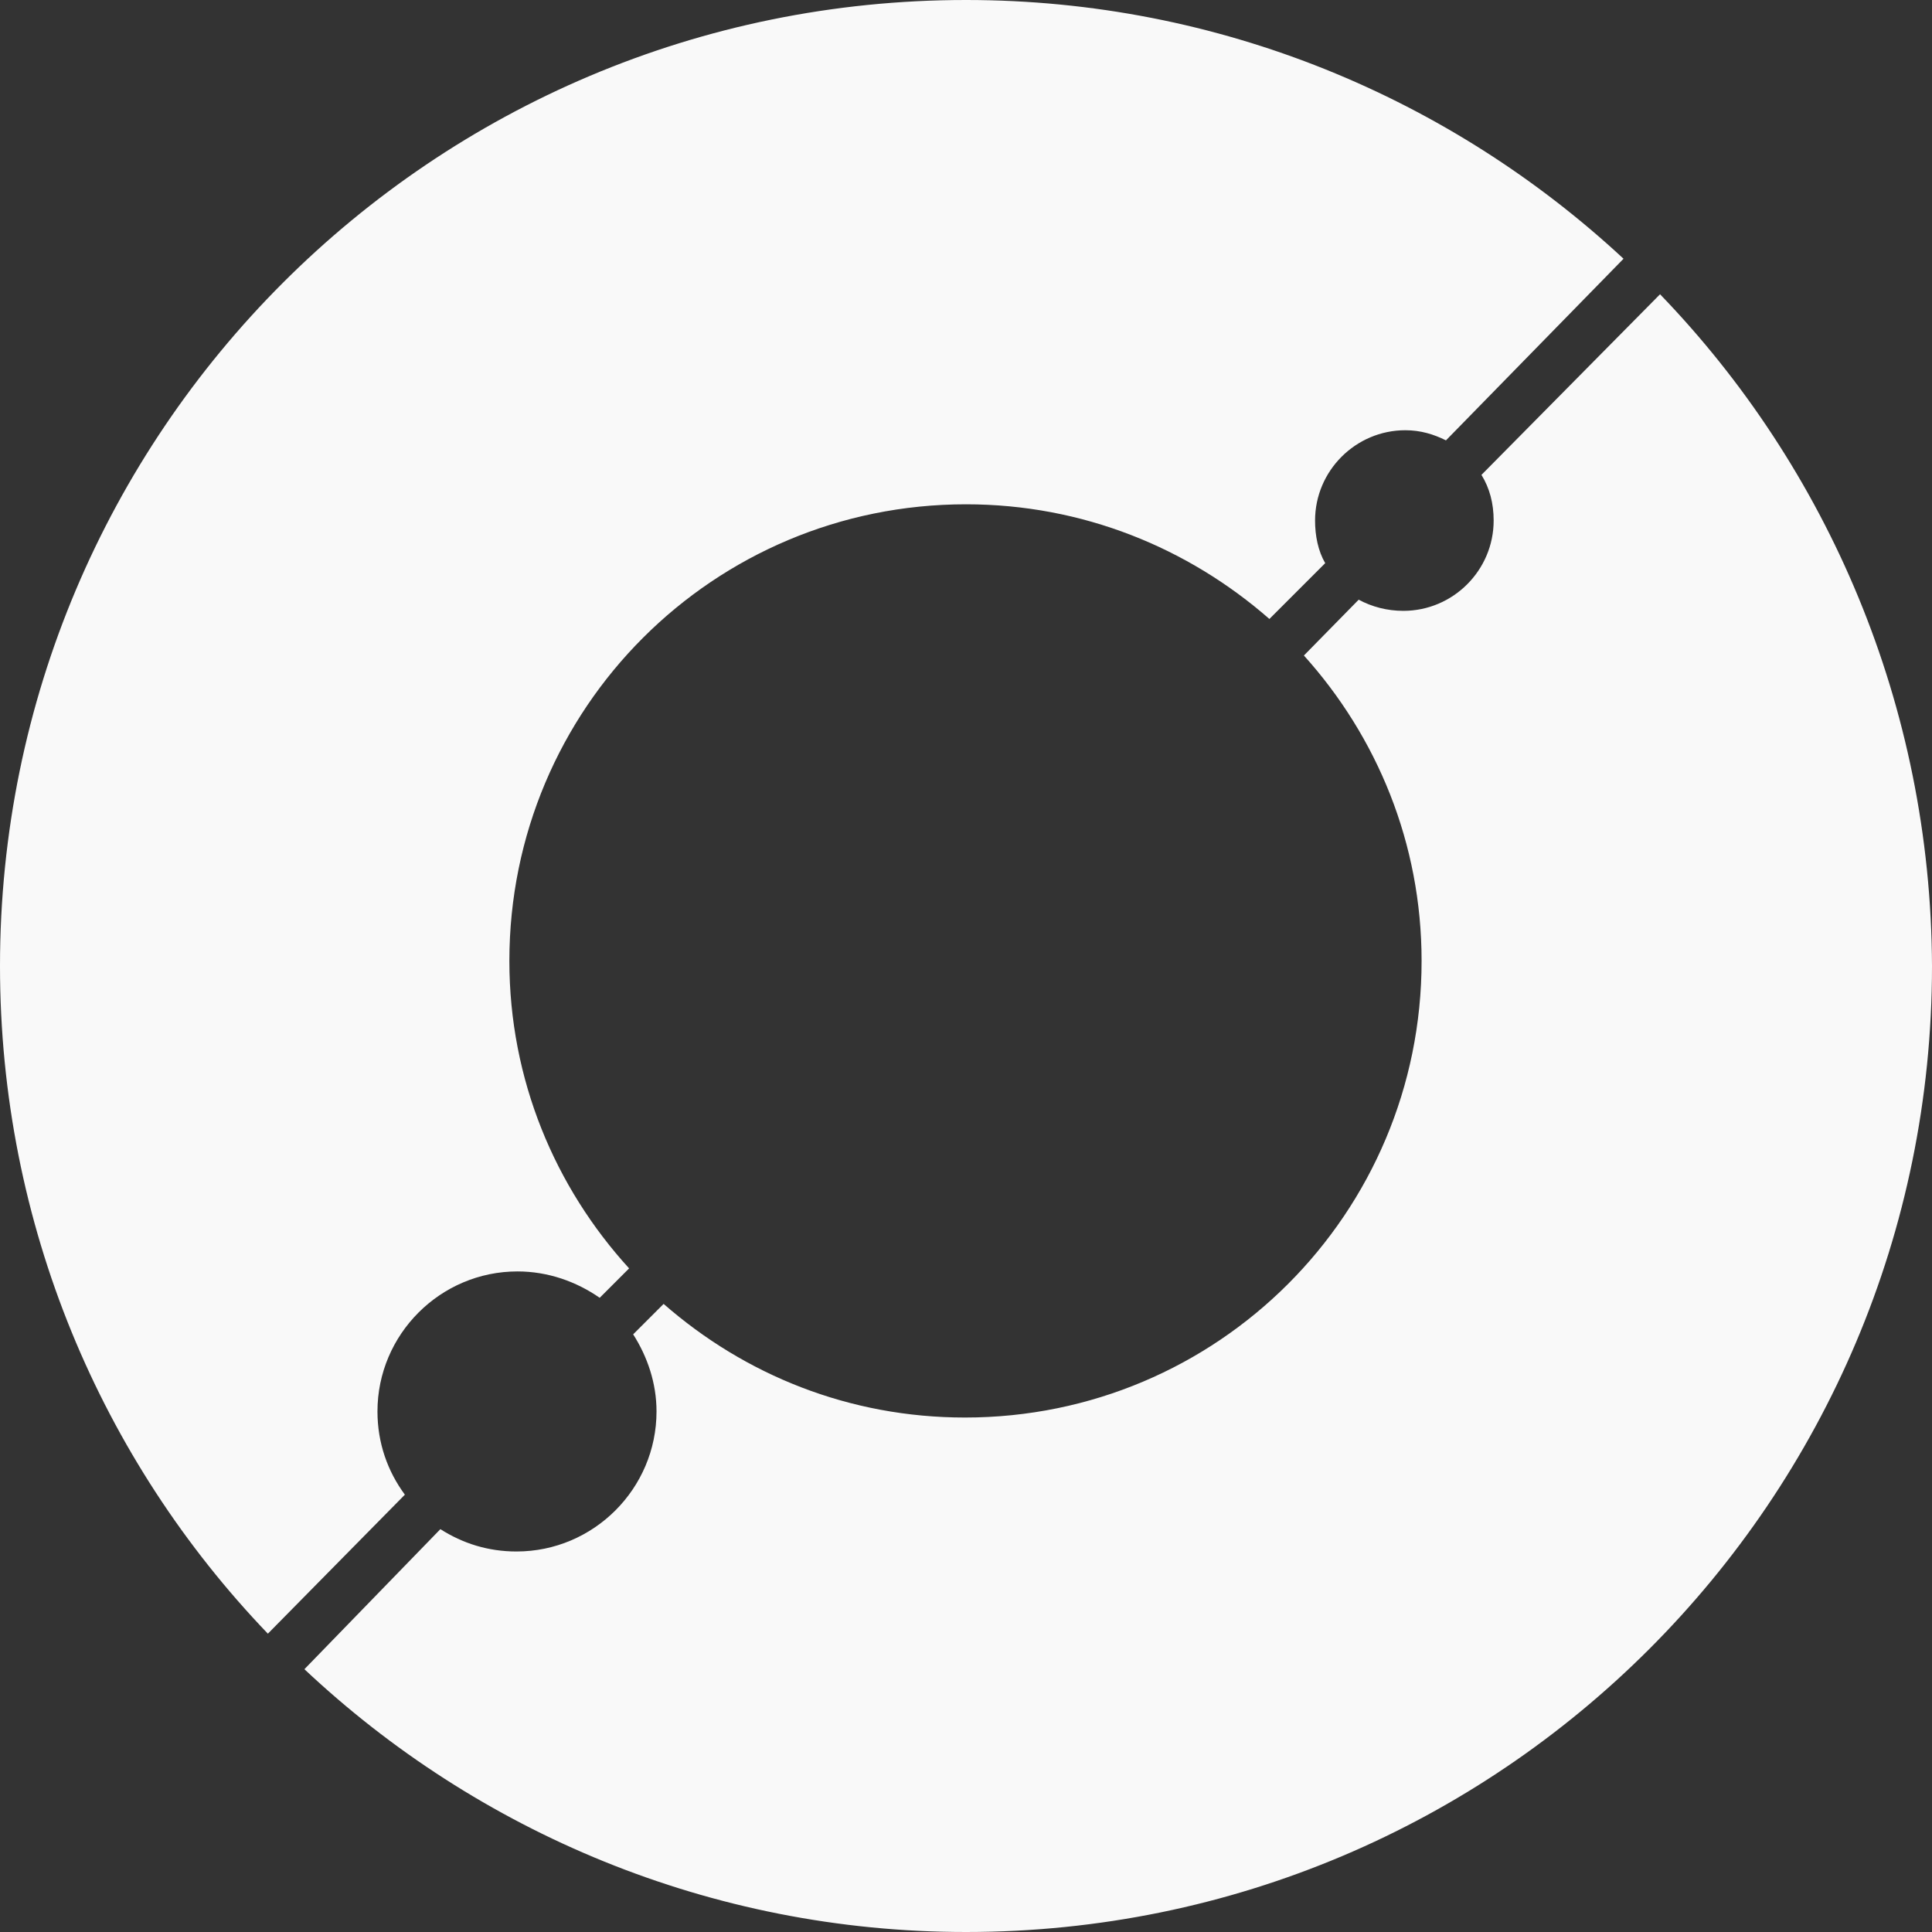
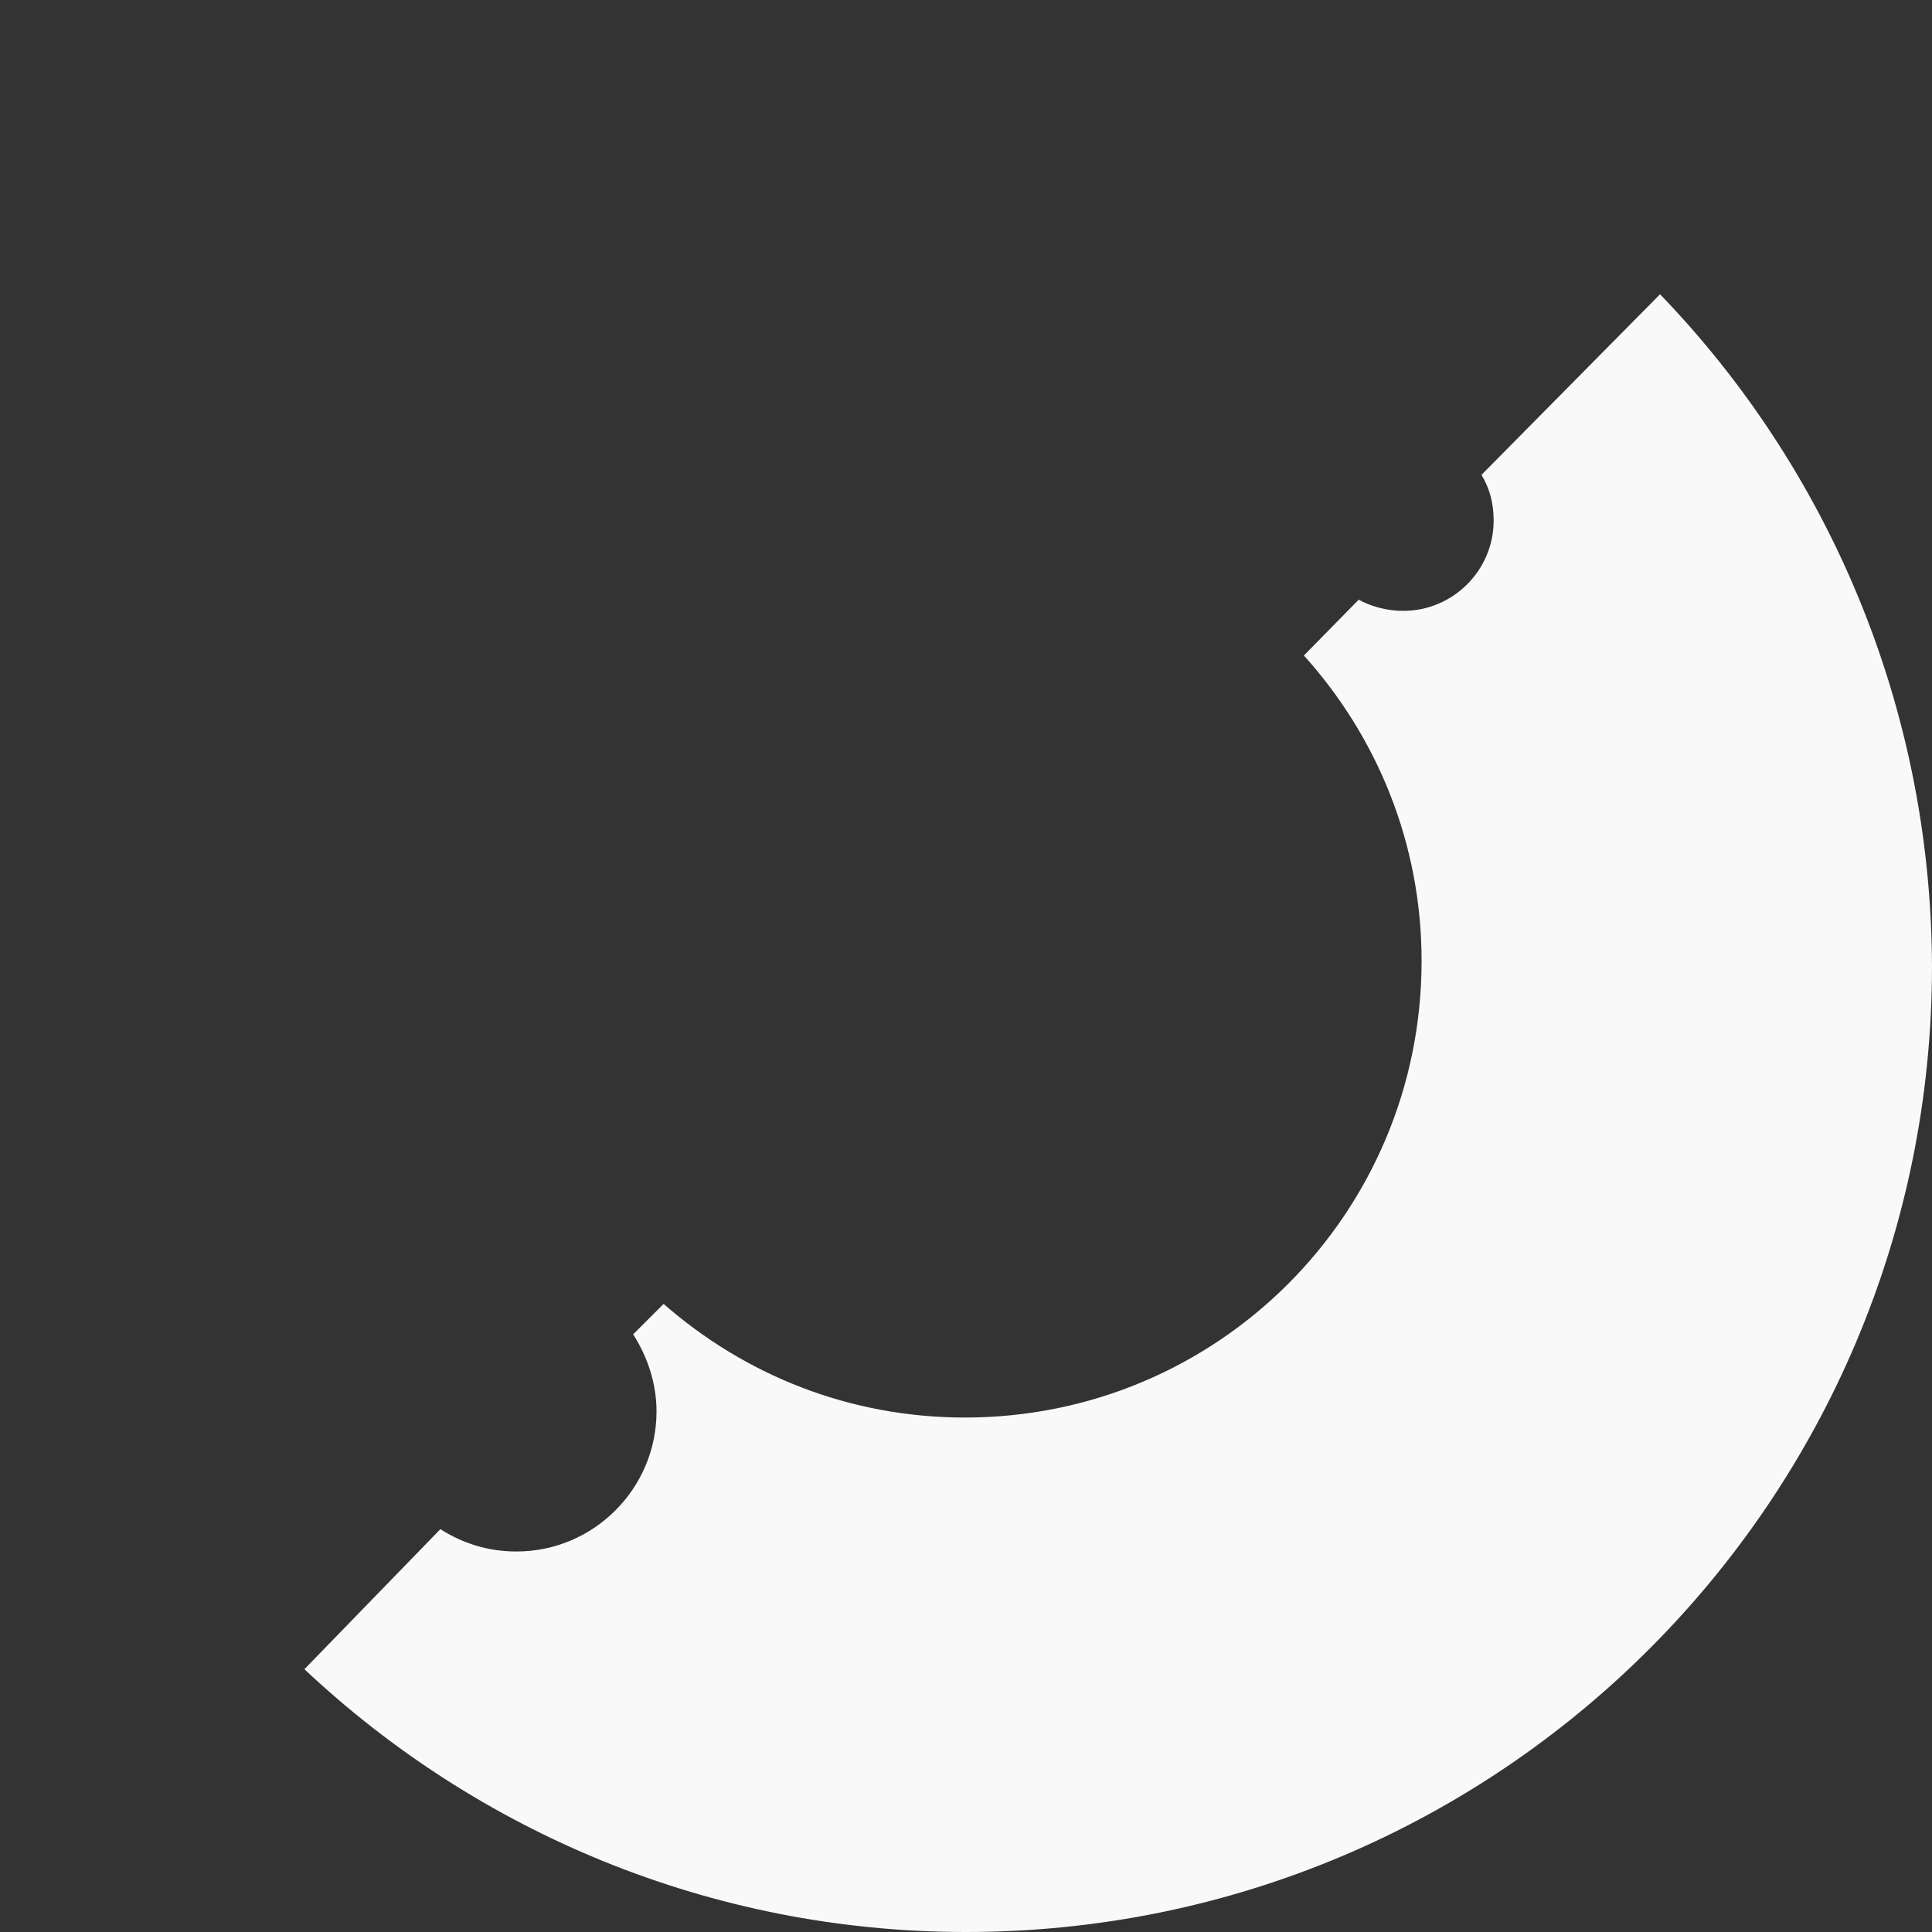
<svg xmlns="http://www.w3.org/2000/svg" width="80" height="80" viewBox="0 0 80 80" fill="none">
  <rect x="0" y="0" width="80" height="80" fill="#333333" stroke="none" />
-   <path d="M16.765 61.891C16.05 60.924 15.63 59.748 15.63 58.445C15.63 55.252 18.235 52.647 21.429 52.647C22.689 52.647 23.866 53.067 24.832 53.739L26.05 52.521C22.983 49.16 21.092 44.706 21.092 39.79C21.092 29.328 29.538 20.882 40 20.882C44.832 20.882 49.202 22.689 52.563 25.63L54.874 23.319C54.58 22.815 54.454 22.185 54.454 21.555C54.454 19.496 56.135 17.815 58.193 17.815C58.824 17.815 59.37 17.983 59.874 18.235L67.227 10.714C60.084 4.076 50.504 0 40 0C17.899 0 0 17.899 0 40C0 50.714 4.202 60.462 11.092 67.647L16.765 61.891Z" fill="#F9F9F9" />
  <path d="M68.739 12.185L61.344 19.664C61.681 20.21 61.849 20.84 61.849 21.555C61.849 23.613 60.168 25.294 58.109 25.294C57.437 25.294 56.807 25.126 56.26 24.832L53.992 27.143C57.017 30.504 58.865 34.916 58.865 39.79C58.865 50.252 50.42 58.697 39.958 58.697C35.168 58.697 30.84 56.933 27.479 53.992L26.218 55.252C26.807 56.176 27.185 57.269 27.185 58.445C27.185 61.639 24.58 64.244 21.387 64.244C20.21 64.244 19.16 63.908 18.235 63.319L12.605 69.118C19.748 75.84 29.412 80 40 80C62.101 80 80 62.101 80 40C79.958 29.202 75.672 19.37 68.739 12.185Z" fill="#F9F9F9" />
</svg>